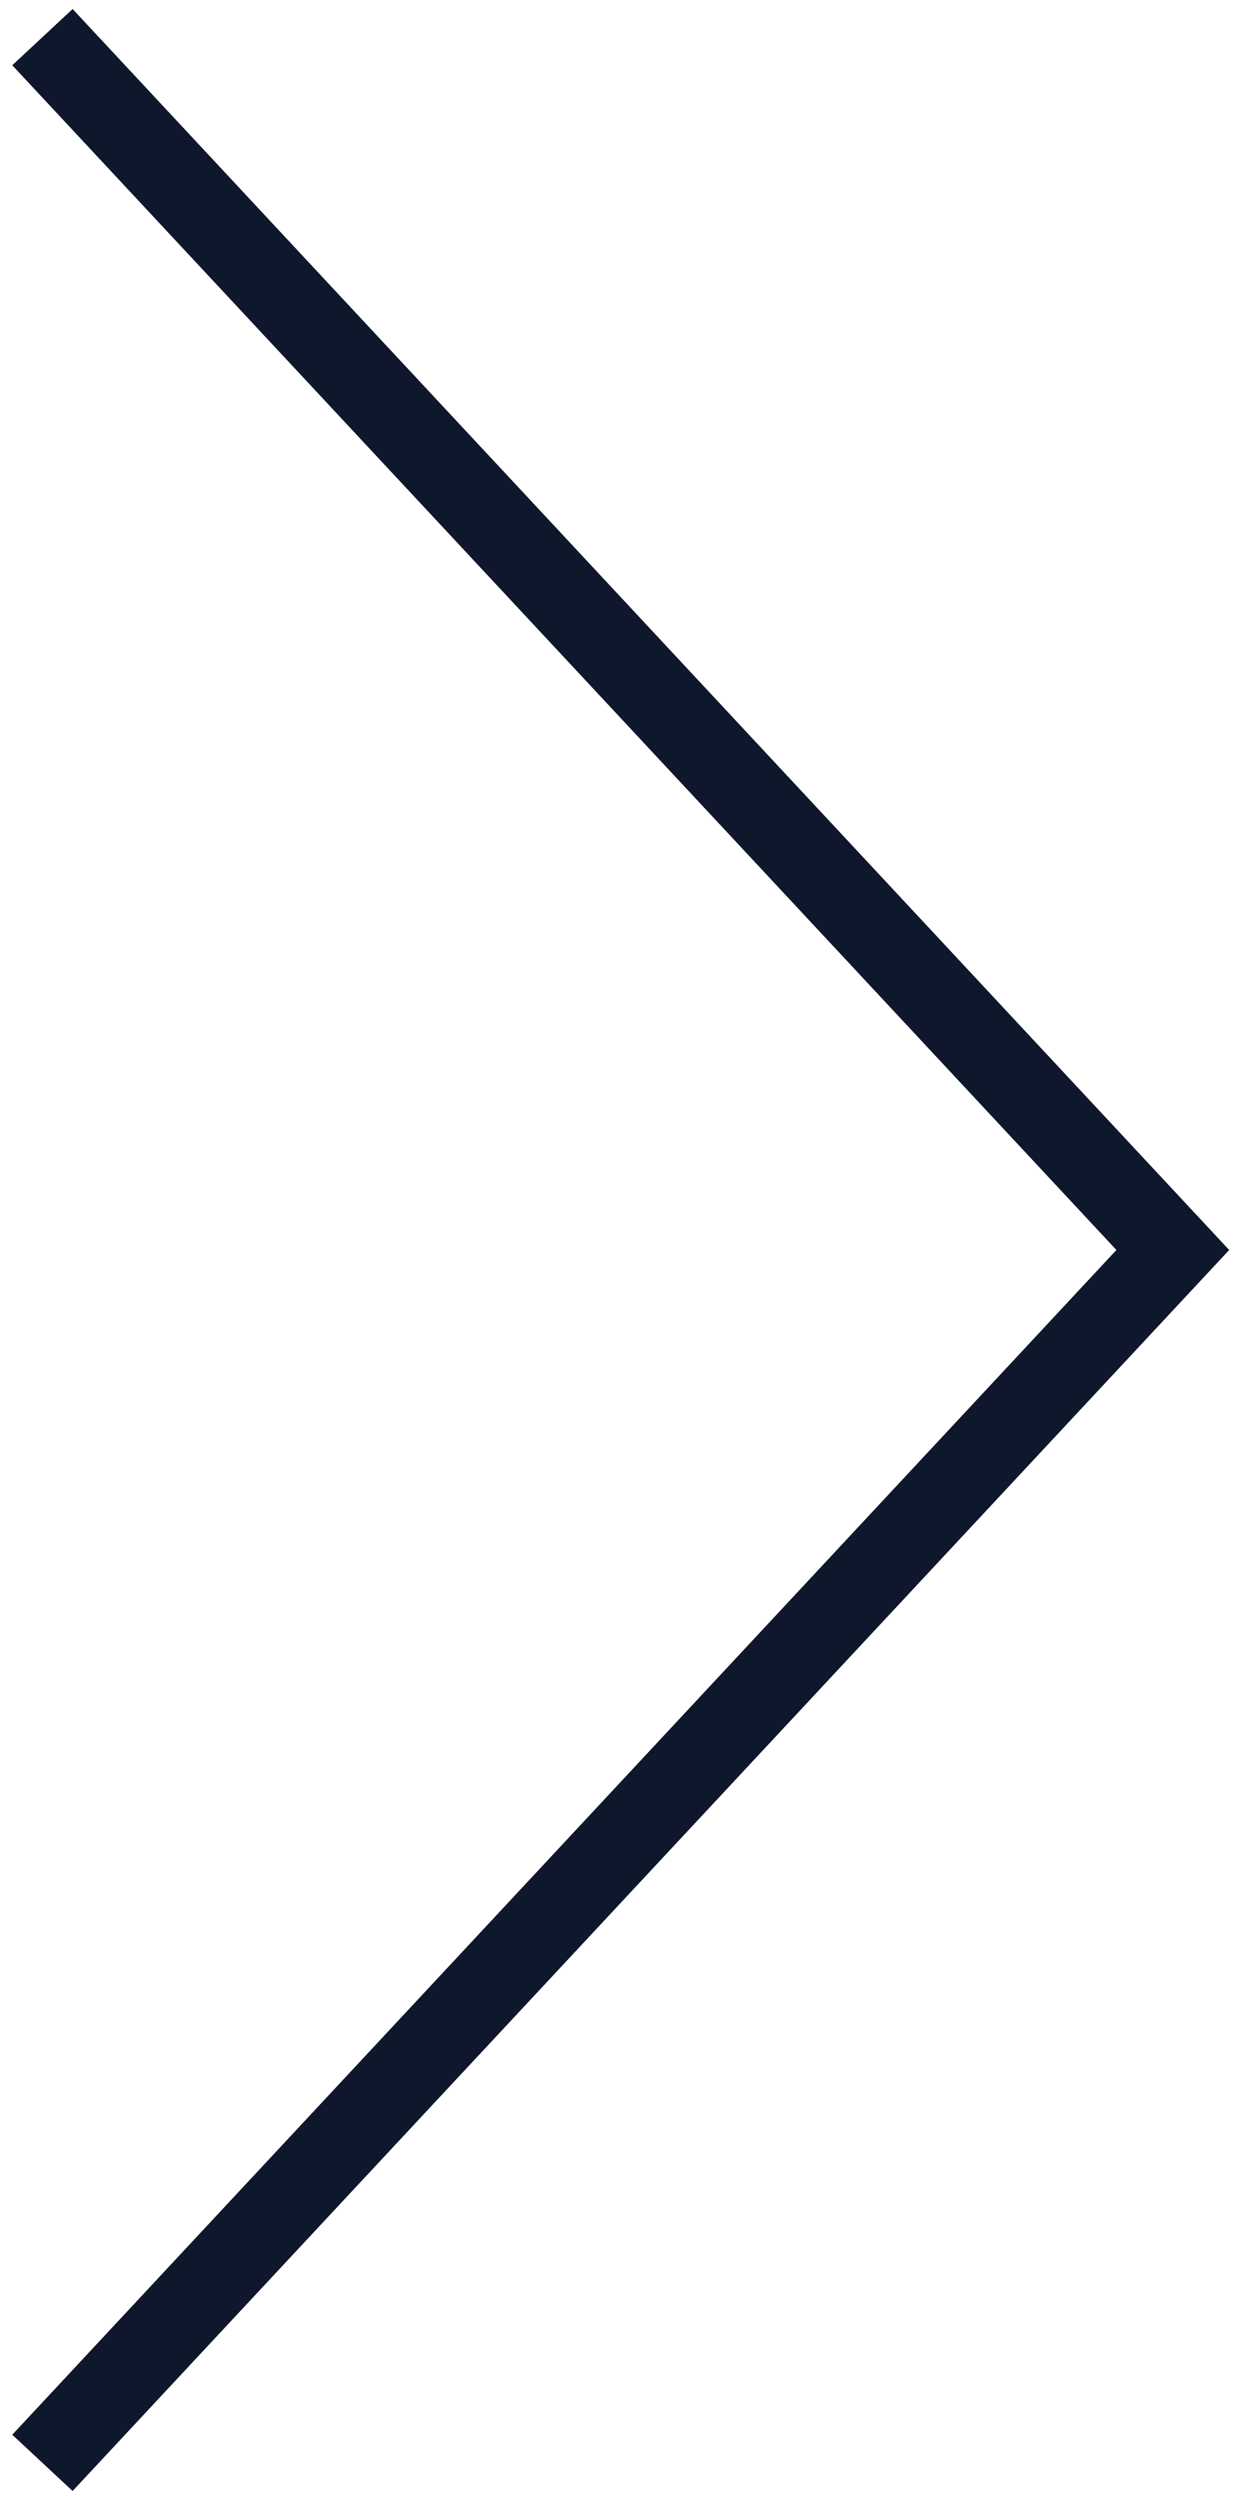
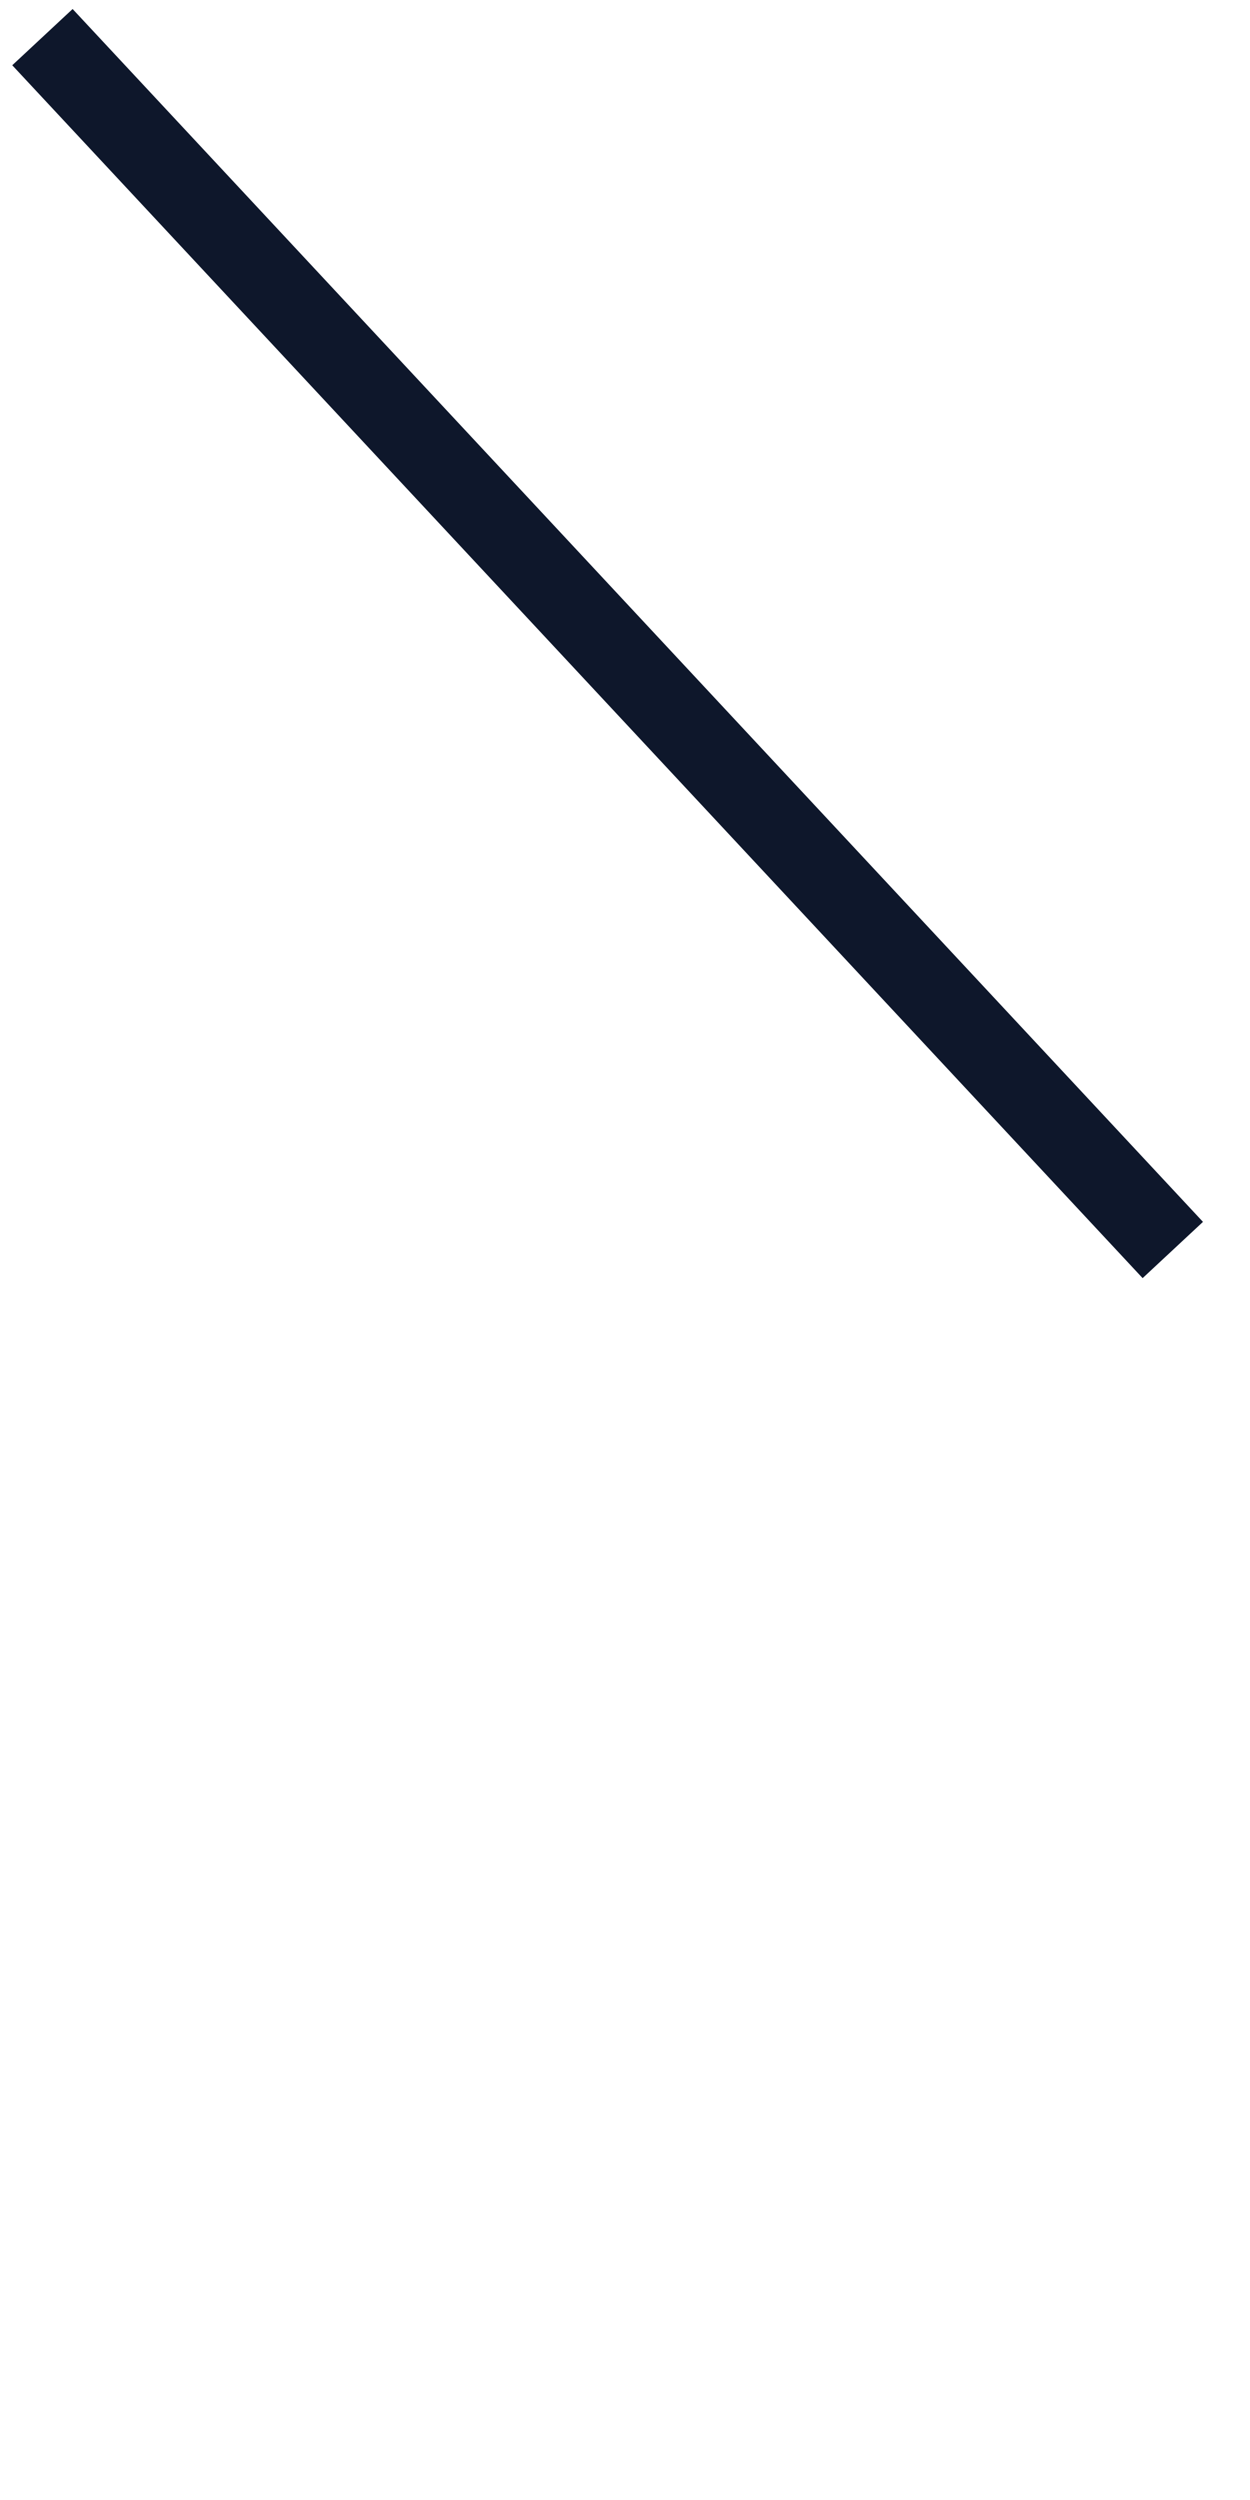
<svg xmlns="http://www.w3.org/2000/svg" version="1.1" id="Layer_1" x="0px" y="0px" viewBox="0 0 212.1 424.2" style="enable-background:new 0 0 212.1 424.2;" xml:space="preserve">
  <style type="text/css">
	.st0{fill:none;stroke:#0E172B;stroke-width:14;stroke-miterlimit:10;}
</style>
-   <path class="st0" d="M7.2,6.3L199,212.1L7.2,417.9" />
+   <path class="st0" d="M7.2,6.3L199,212.1" />
</svg>